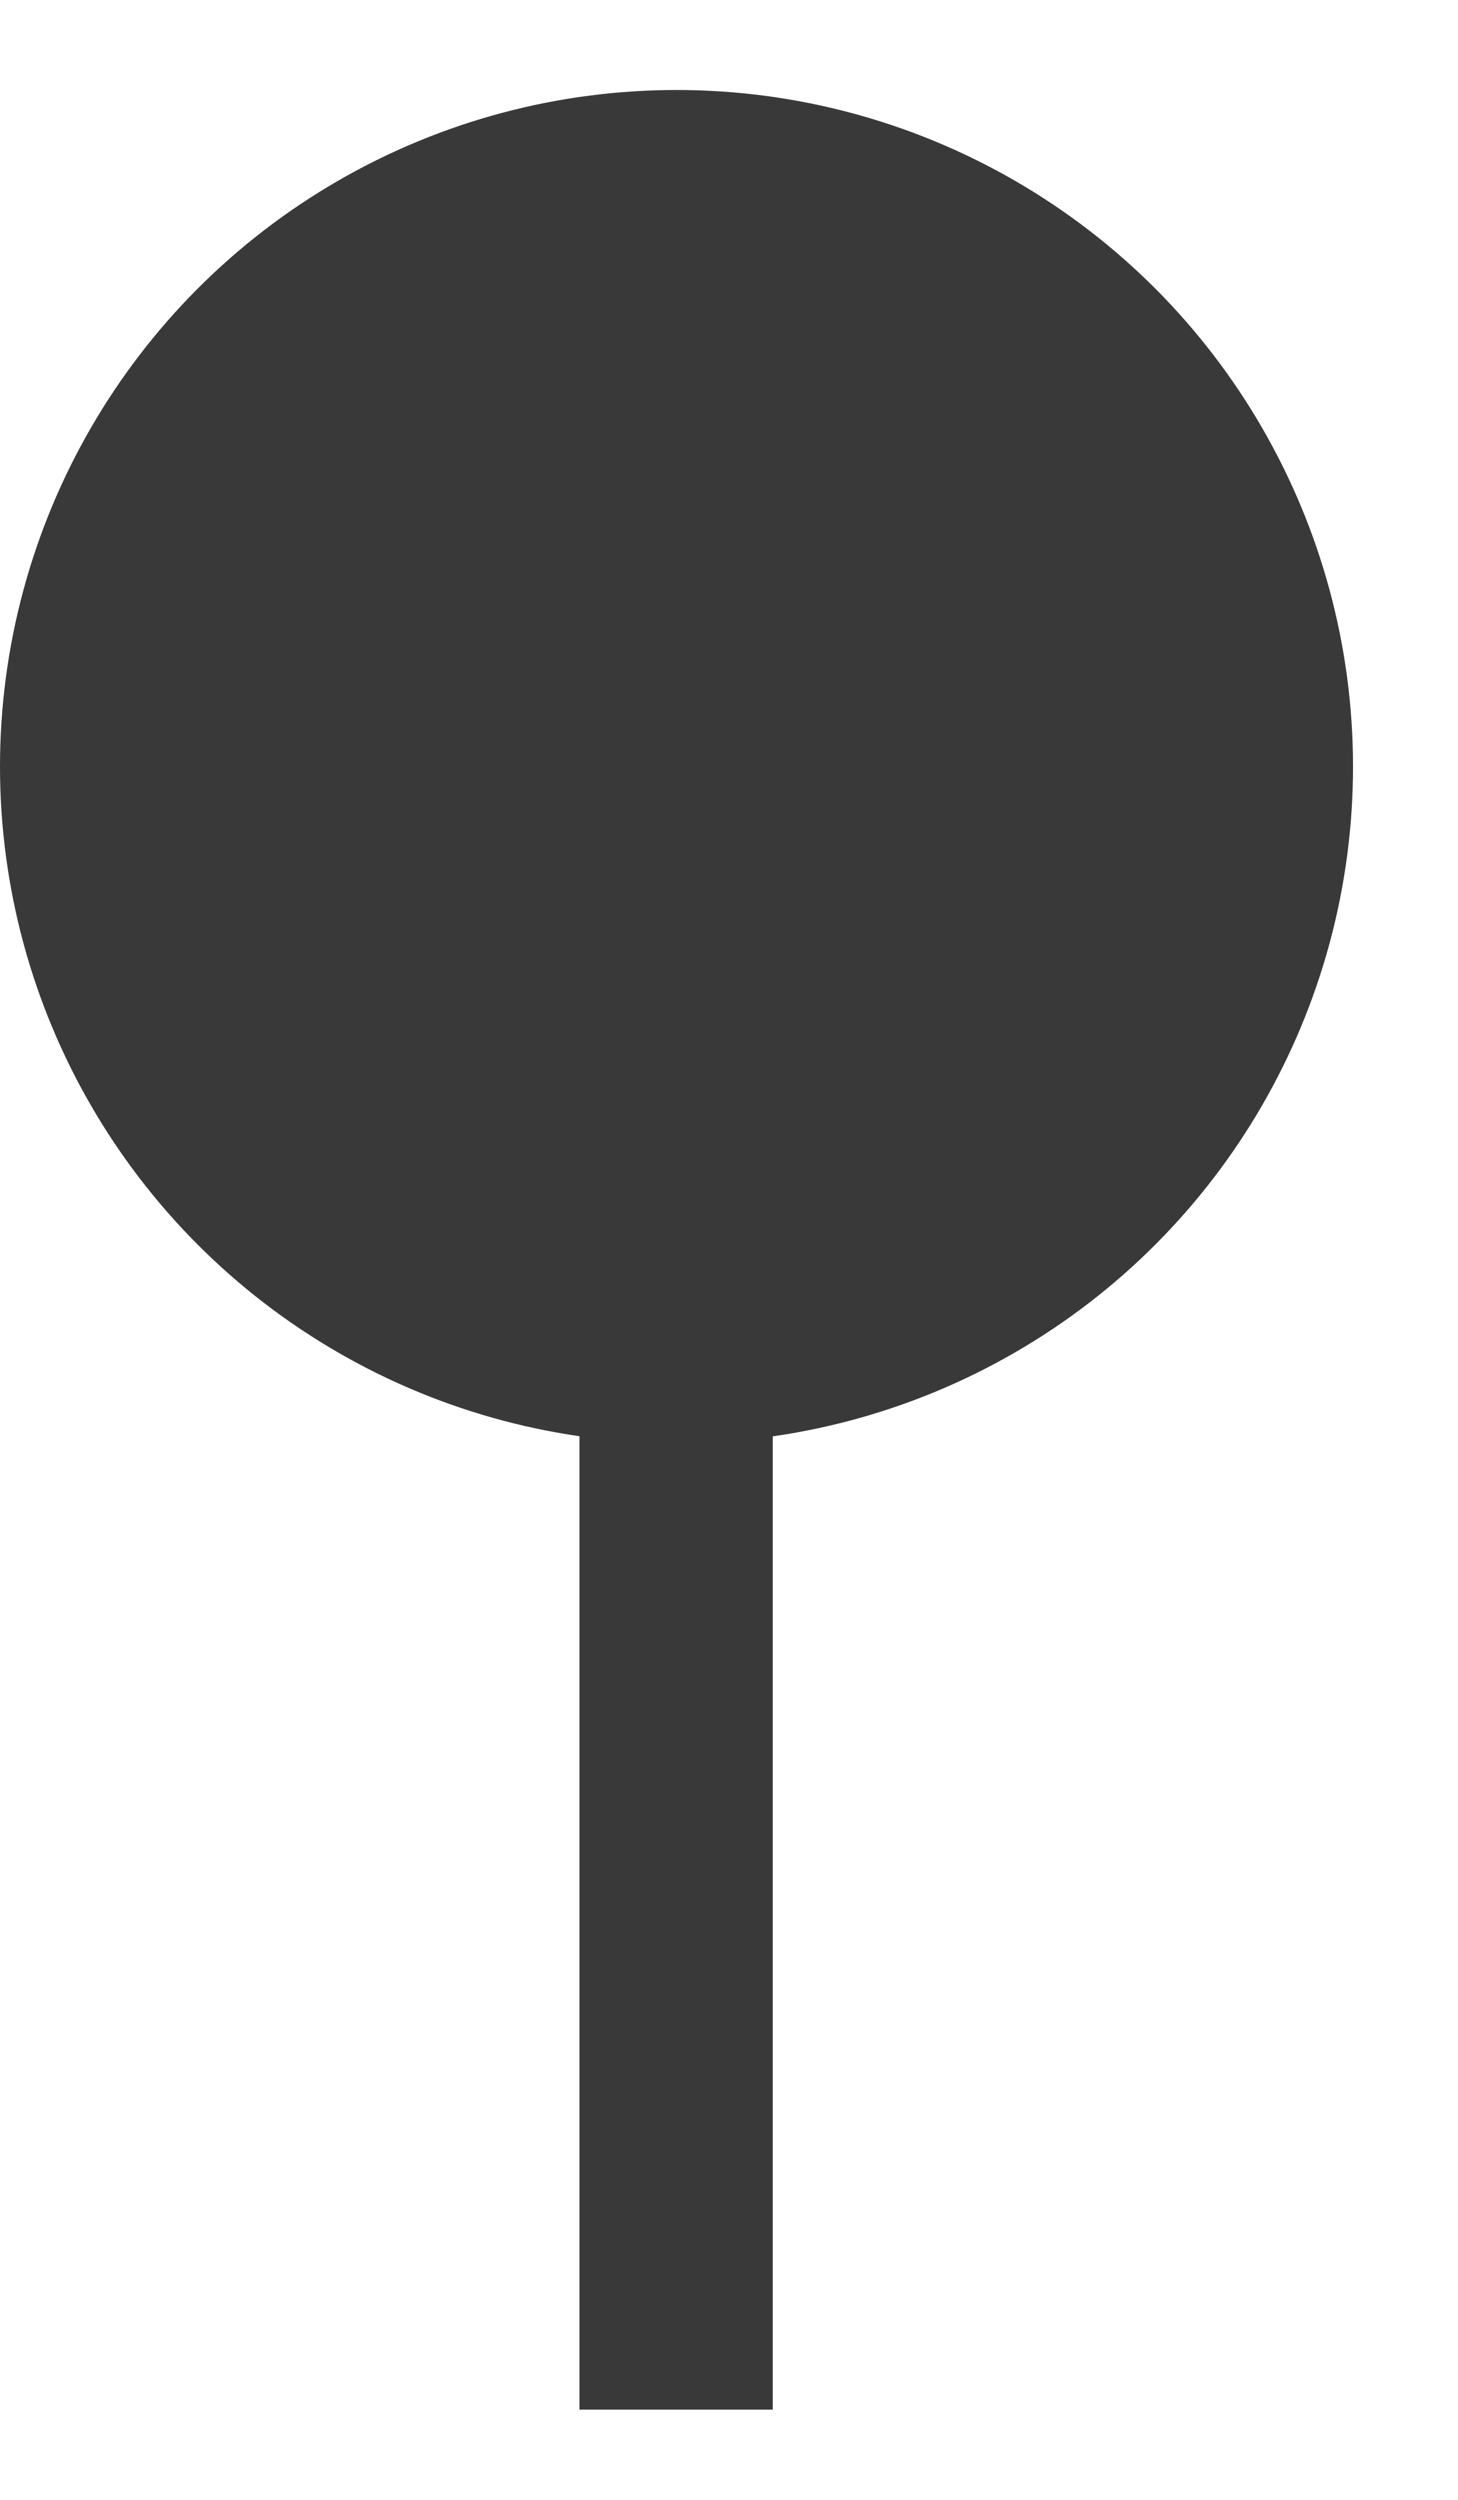
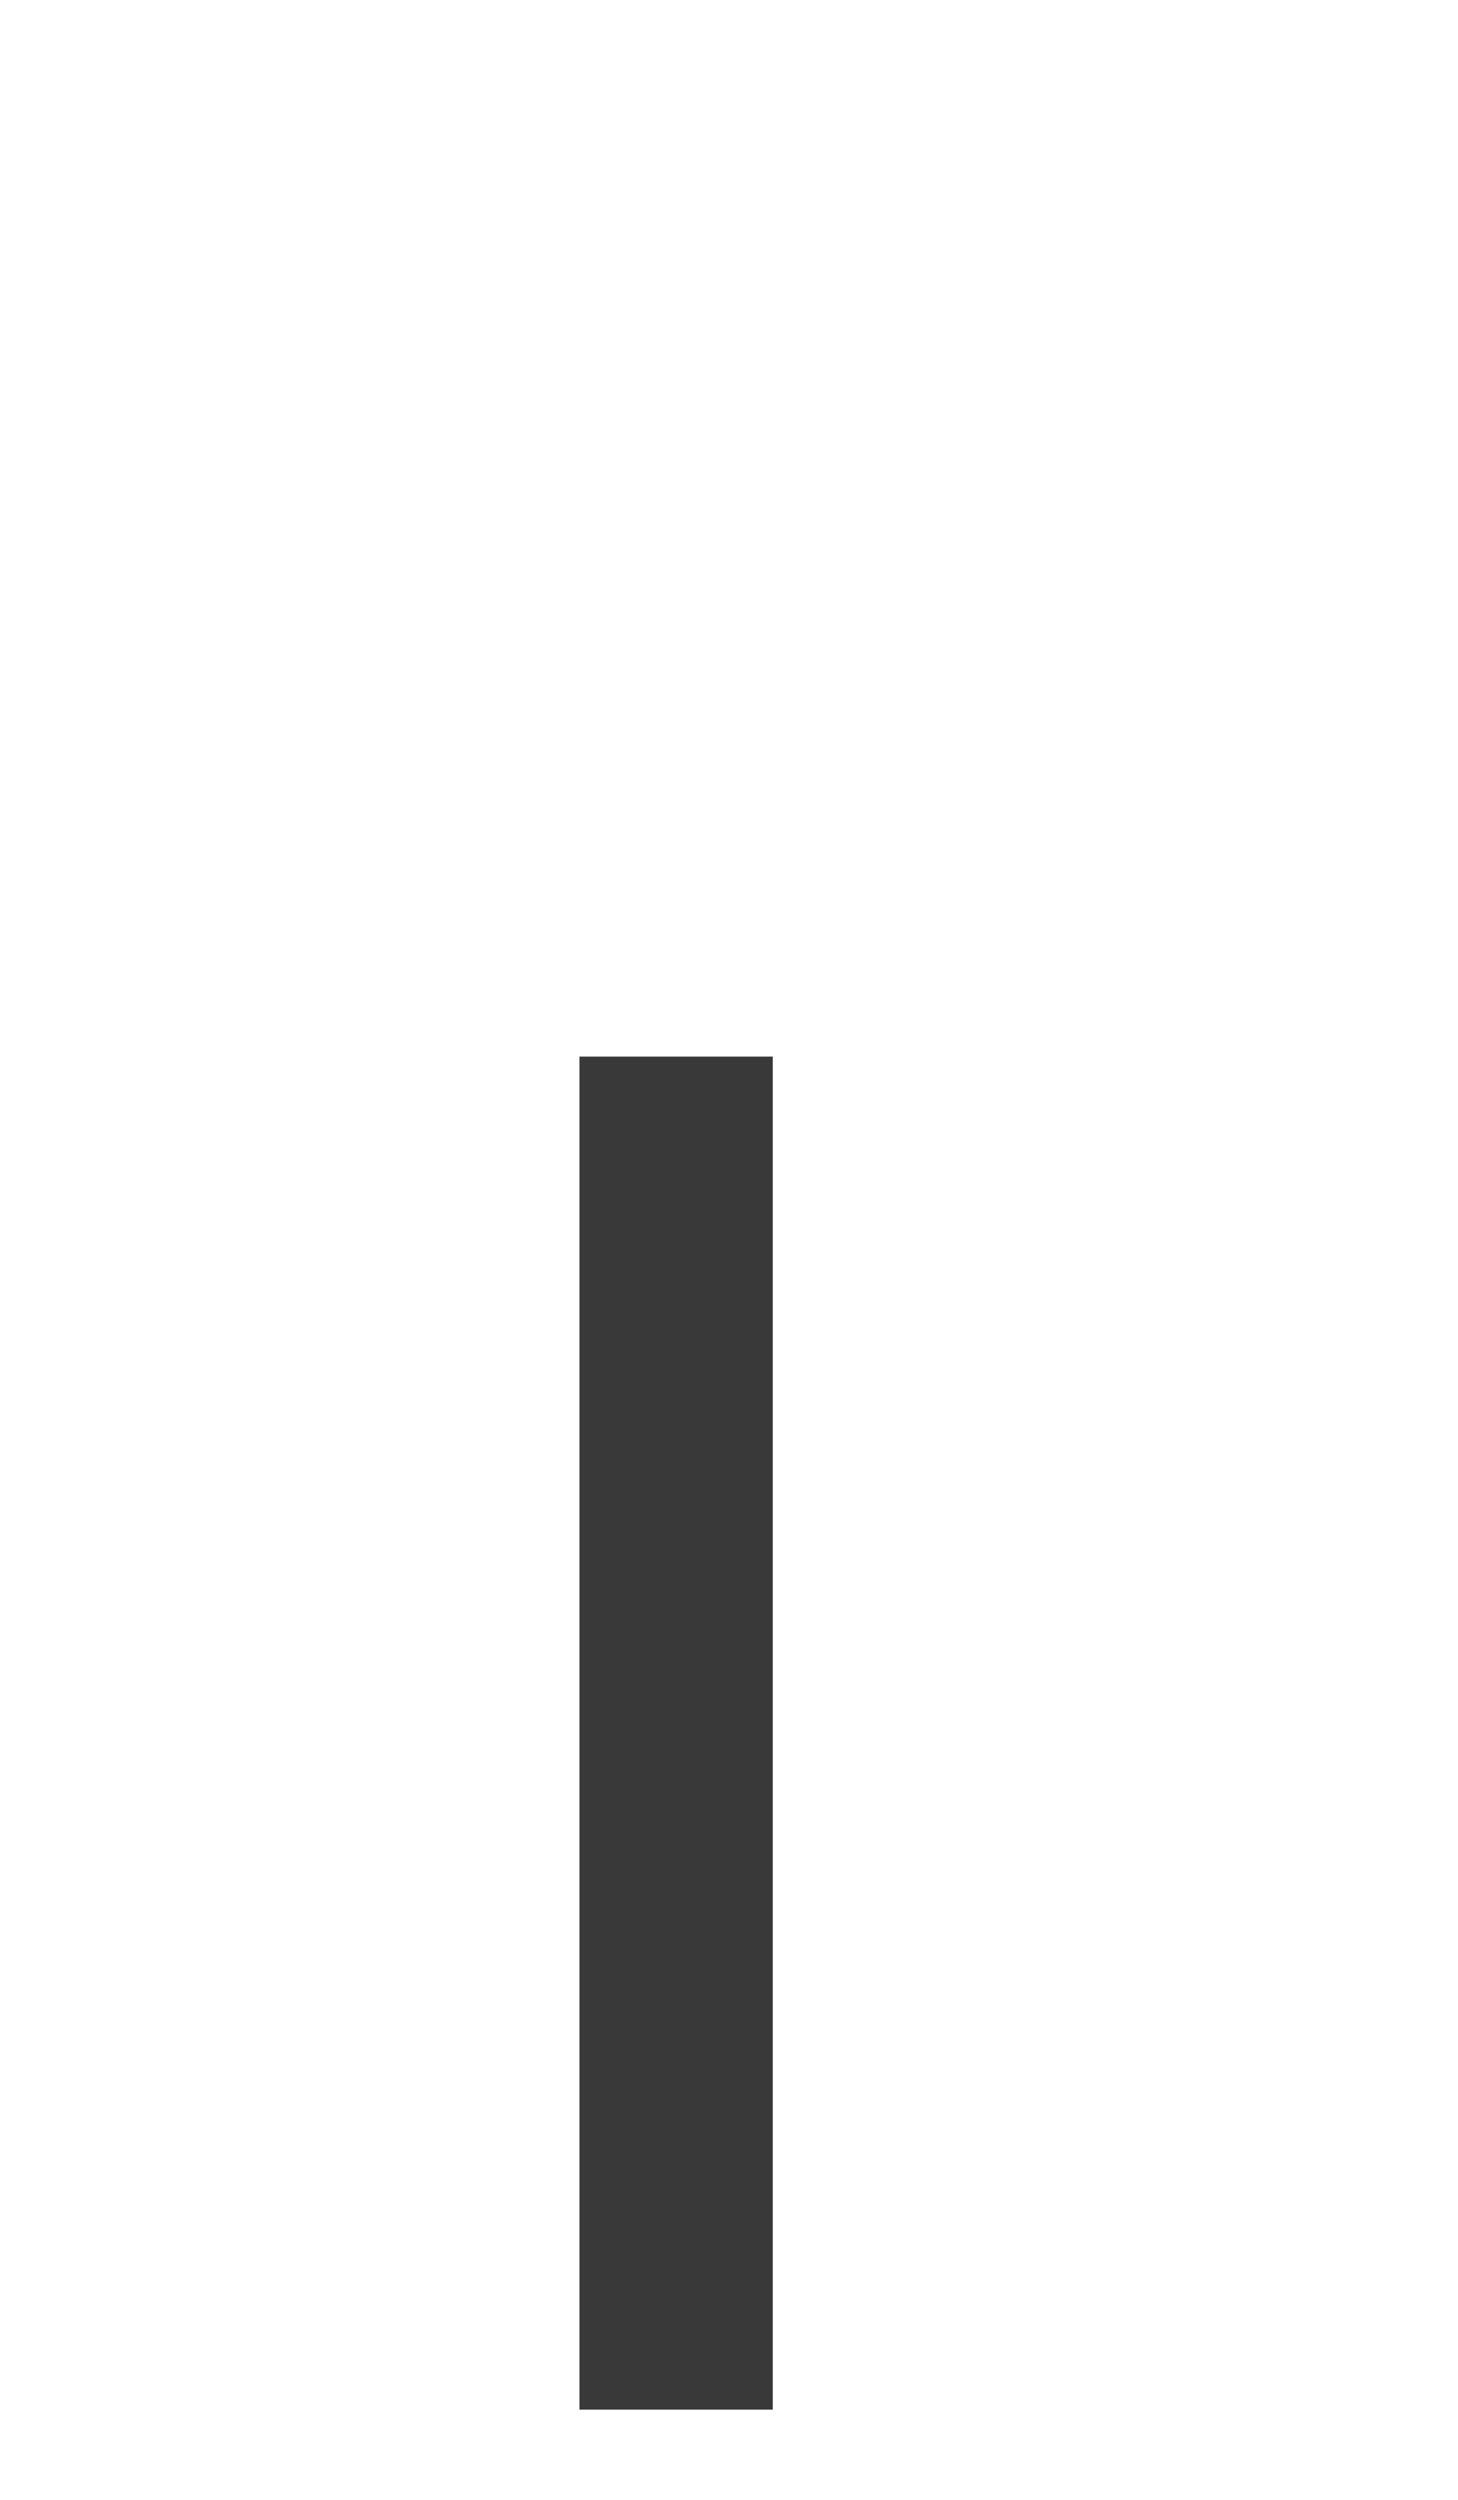
<svg xmlns="http://www.w3.org/2000/svg" width="7" height="12" viewBox="0 0 7 12" fill="none">
-   <circle cx="3.248" cy="3.68" r="2.784" fill="#393939" stroke="#393939" stroke-width="0.928" />
  <line x1="3.246" y1="5.072" x2="3.246" y2="11.567" stroke="#393939" stroke-width="0.928" />
</svg>